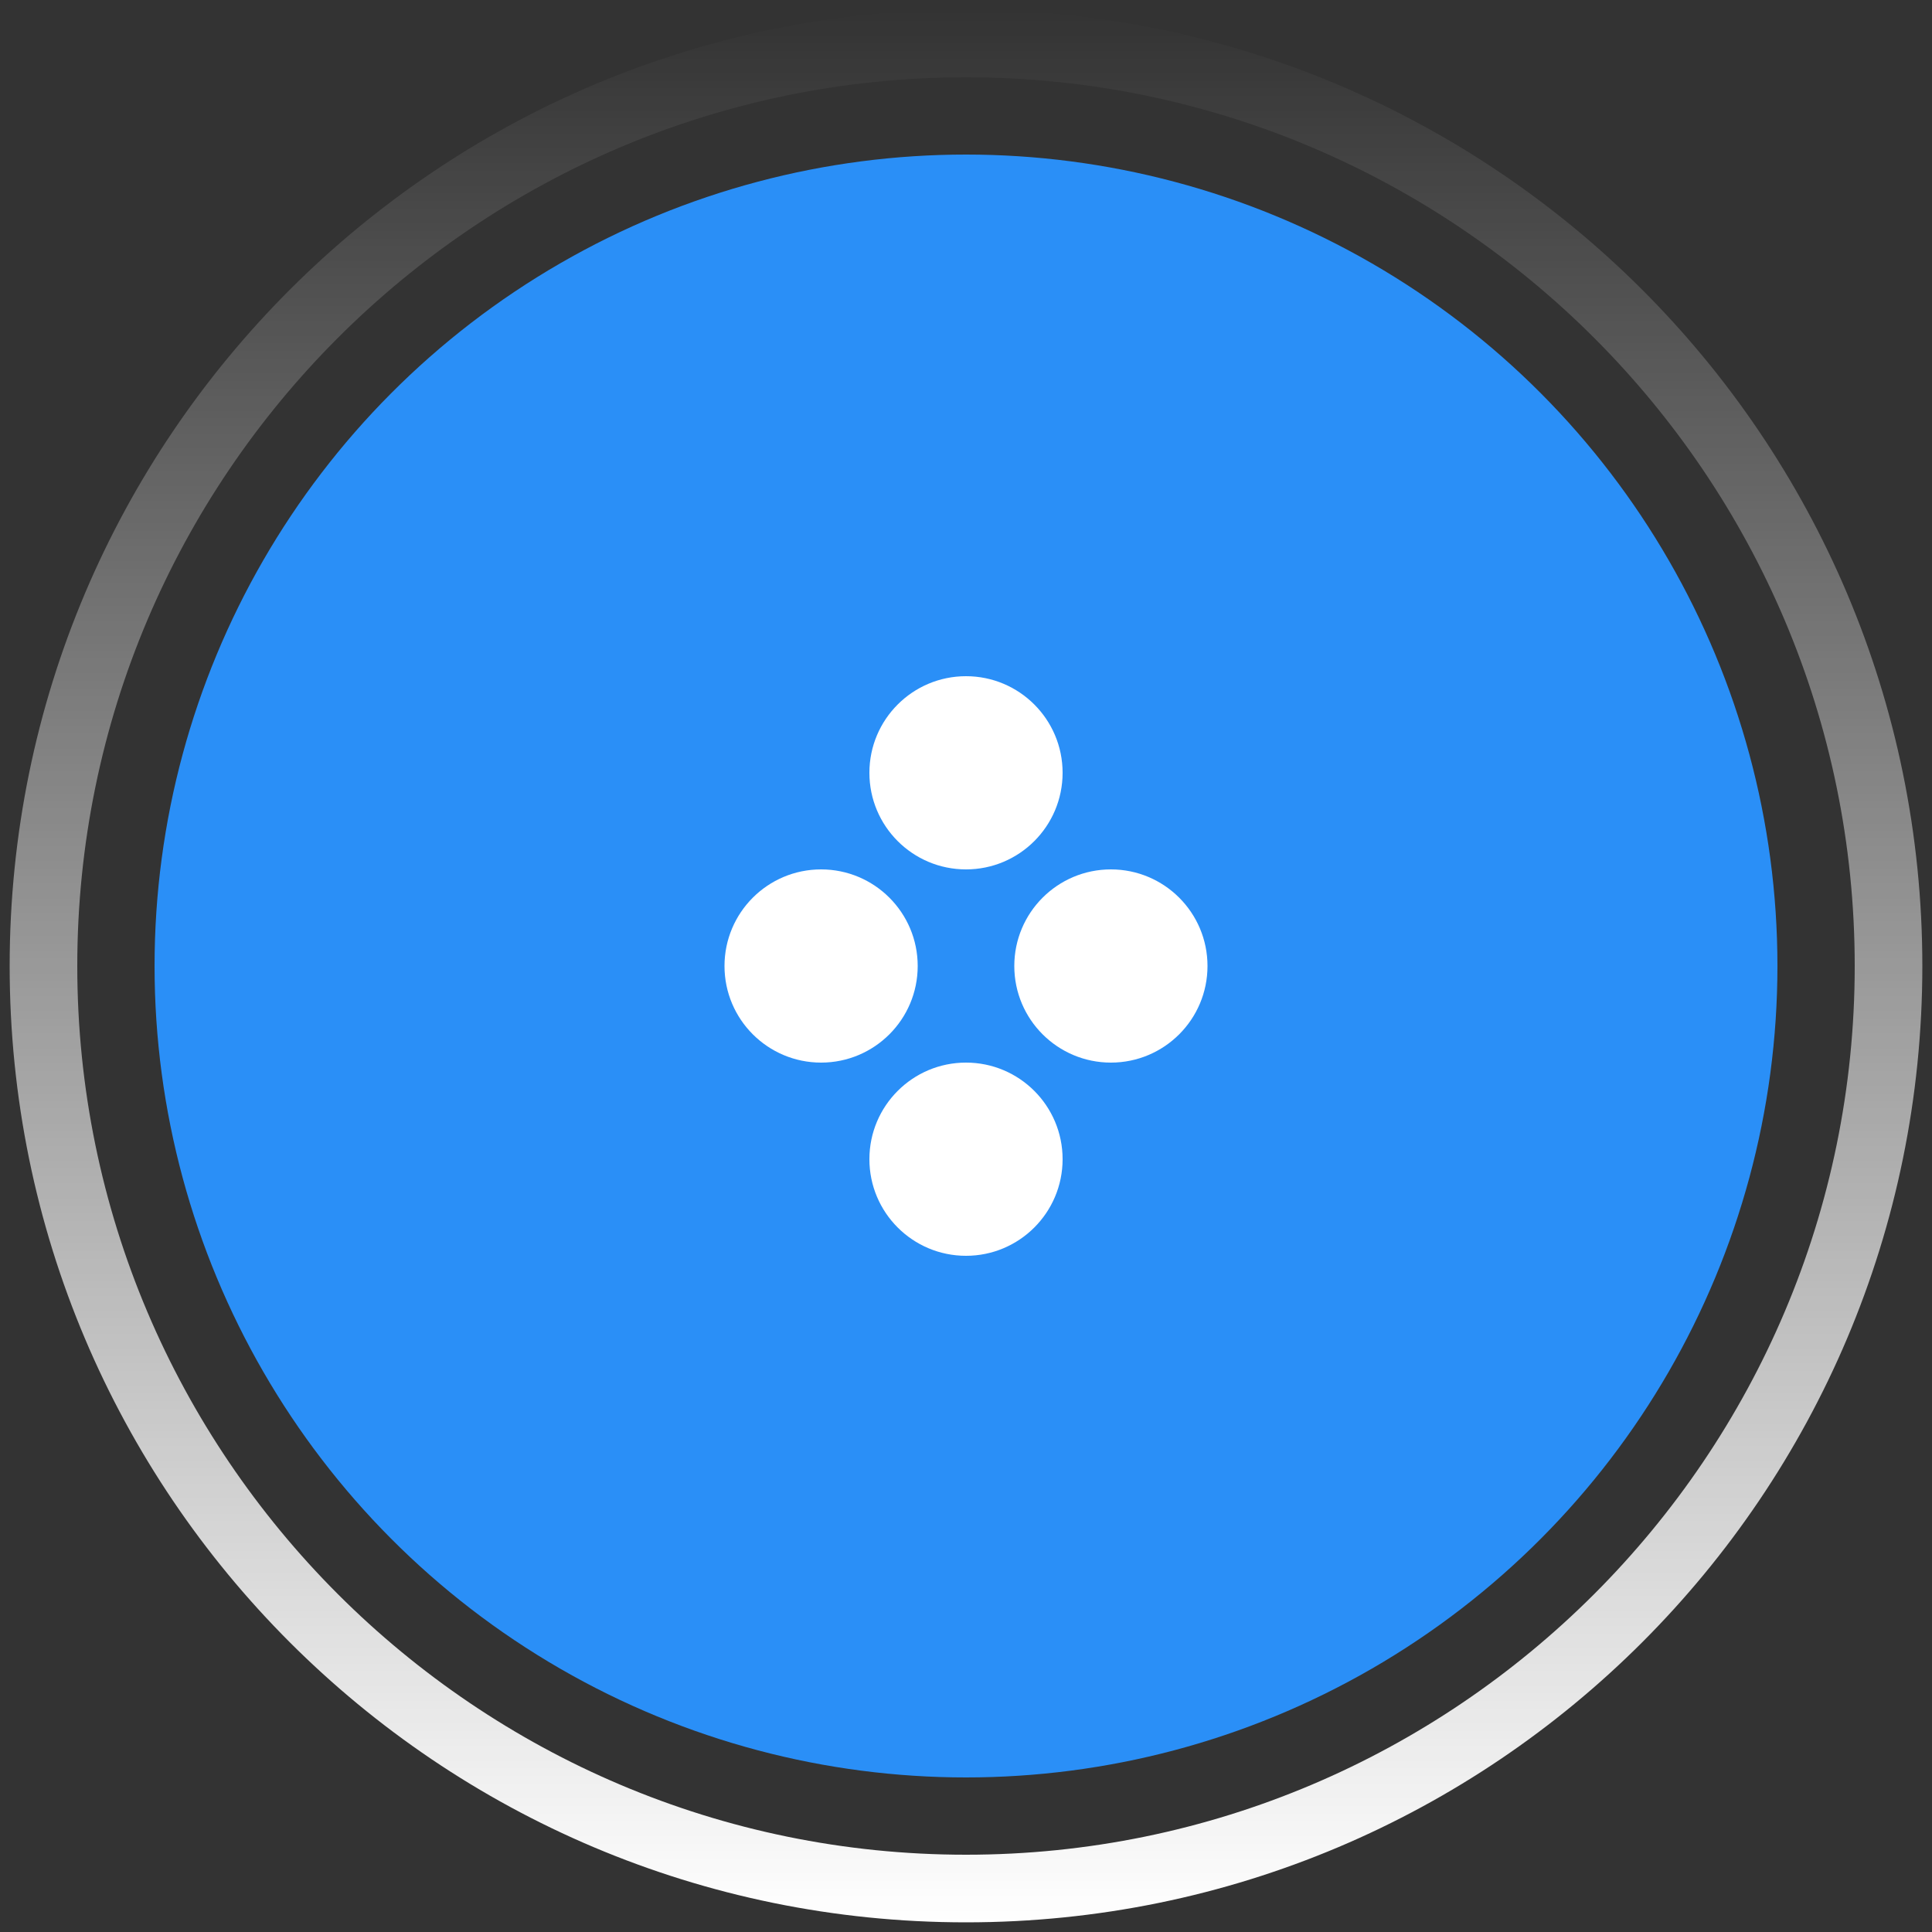
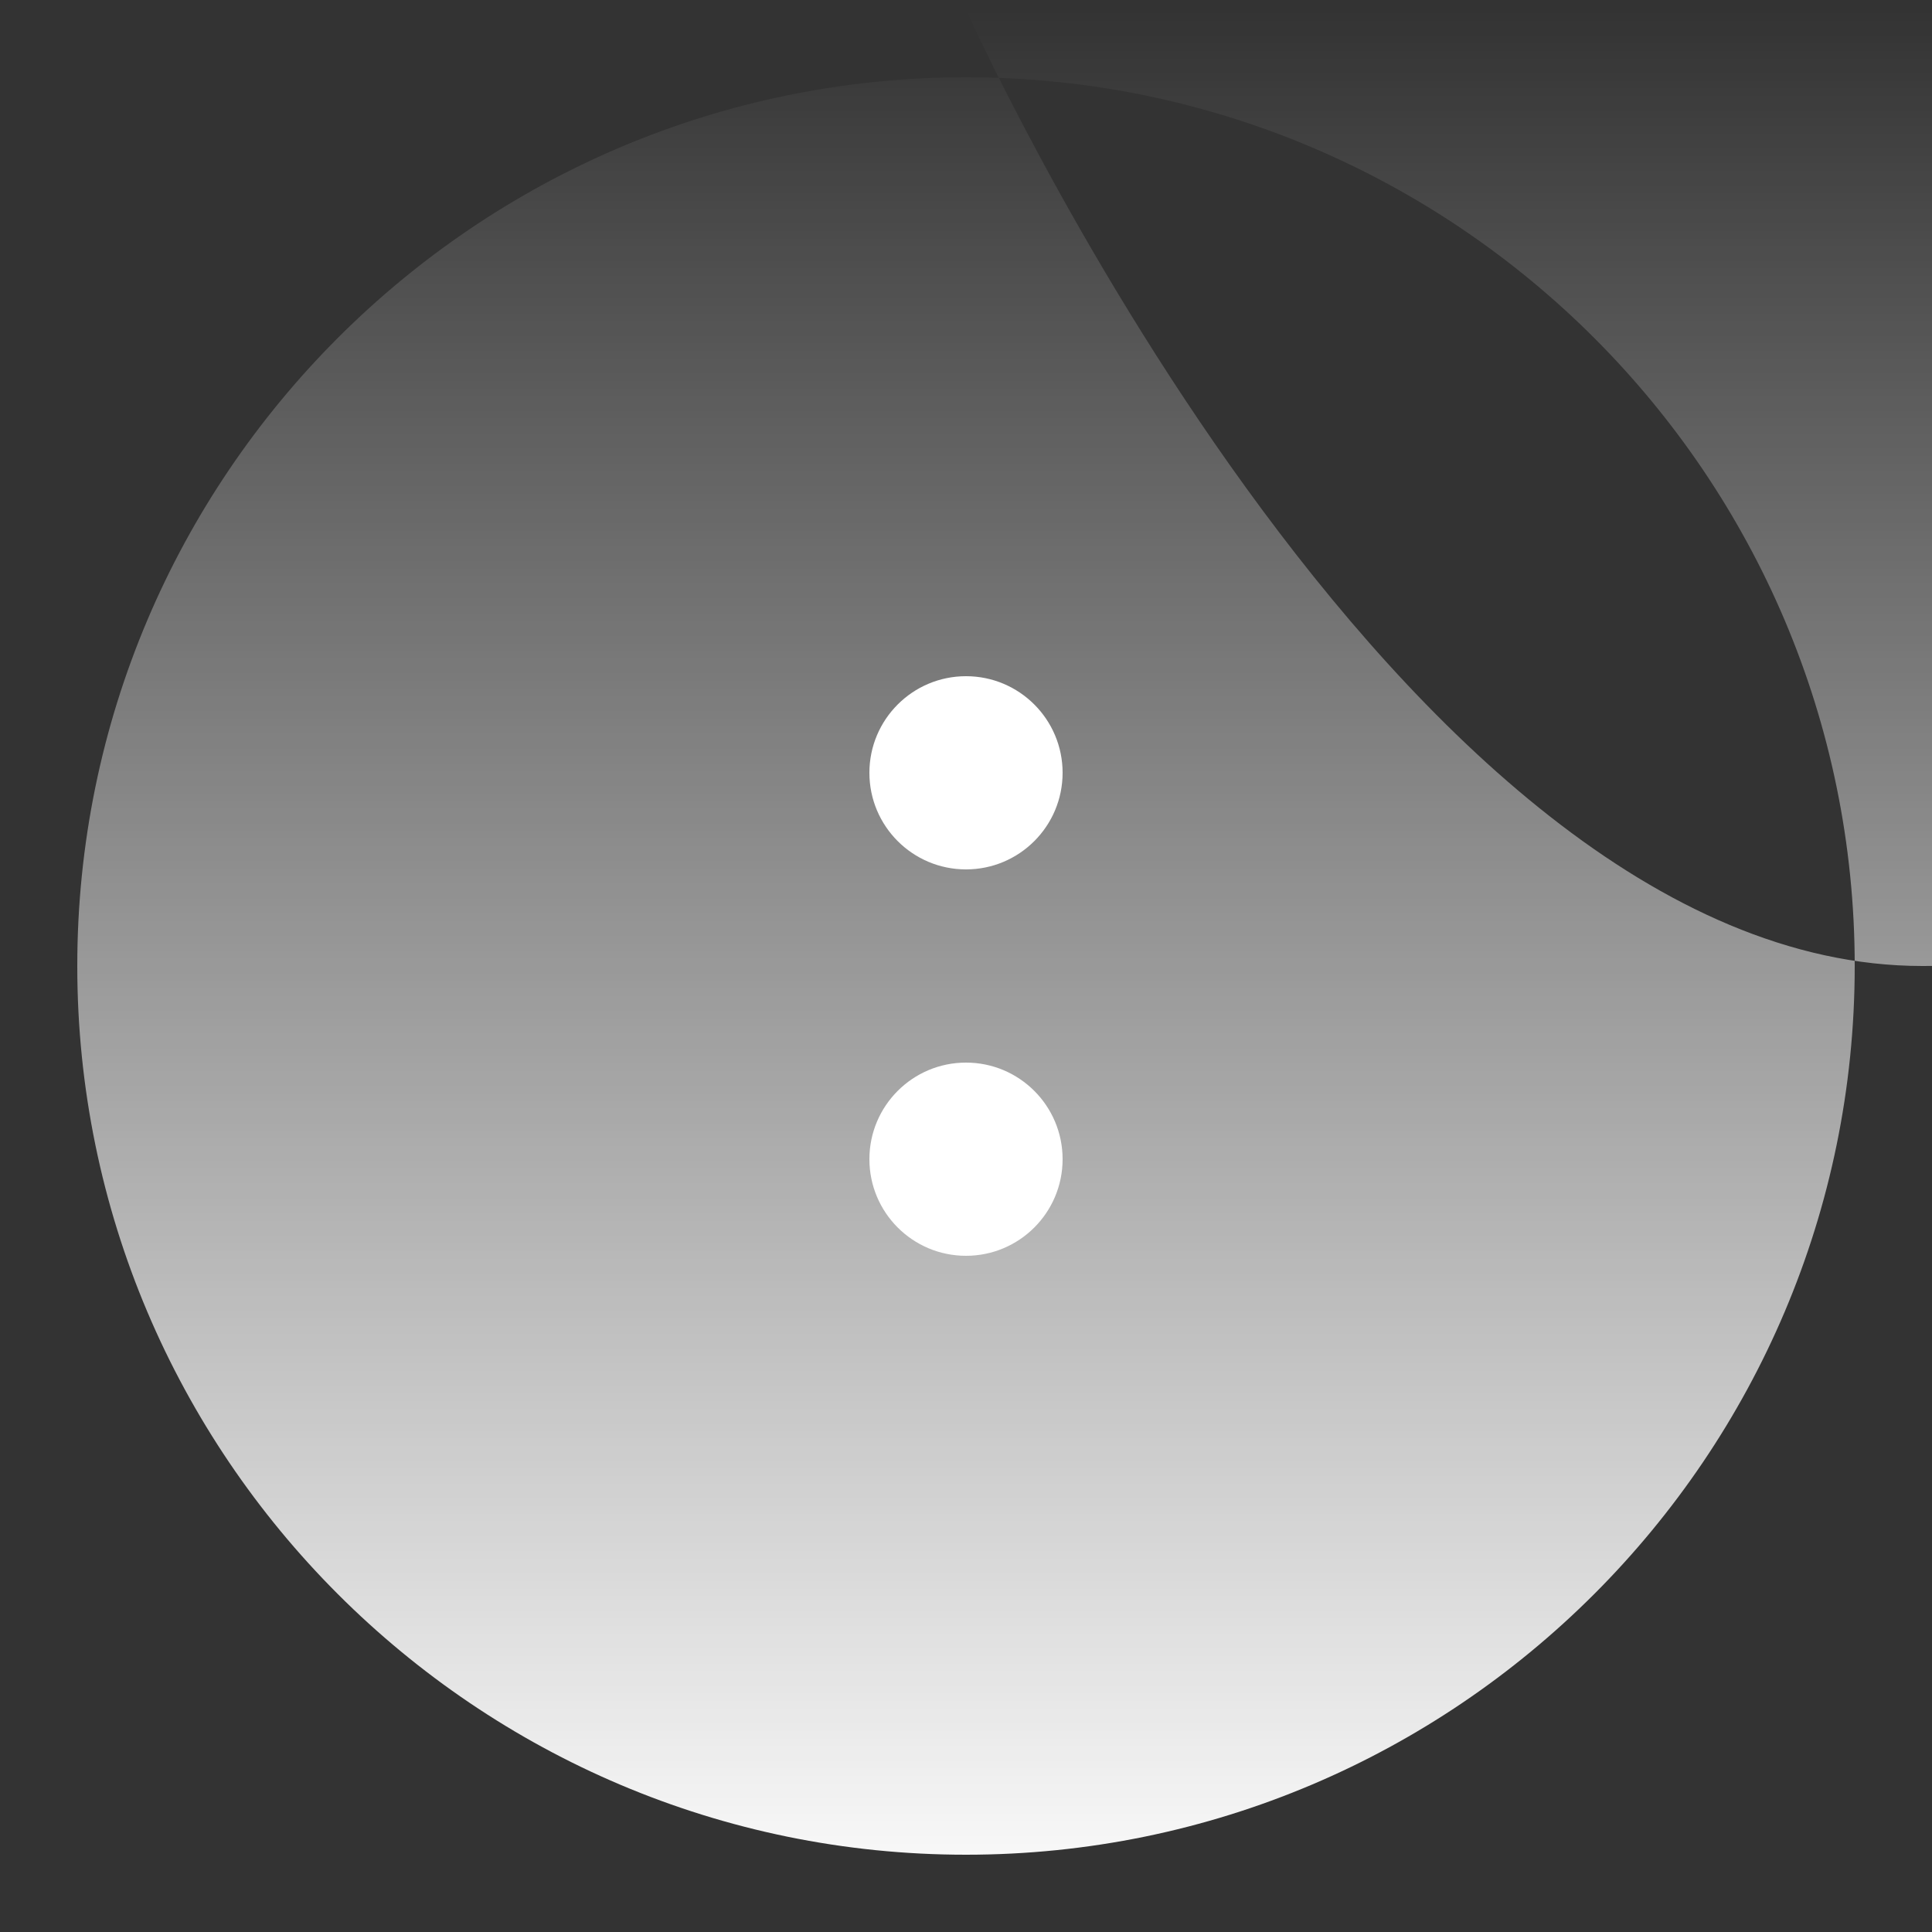
<svg xmlns="http://www.w3.org/2000/svg" id="Layer_1" viewBox="0 0 200 200">
  <rect x="0" y="0" width="200" height="200" fill="#333333" stroke="none" />
  <defs>
    <style>.cls-1{fill:url(#linear-gradient);}.cls-2{fill:#fff;}.cls-3{fill:#2a8ff7;}</style>
    <linearGradient id="linear-gradient" x1="100" y1="199" x2="100" y2="1" gradientUnits="userSpaceOnUse">
      <stop offset="0" stop-color="#fff" />
      <stop offset="1" stop-color="#fff" stop-opacity="0" />
    </linearGradient>
  </defs>
-   <path class="cls-1" d="M100,8c50.73,0,92,41.27,92,92s-41.27,92-92,92S8,150.73,8,100,49.27,8,100,8m0-7C45.32,1,1,45.32,1,100s44.32,99,99,99,99-44.32,99-99S154.68,1,100,1h0Z" />
-   <circle class="cls-3" cx="100" cy="100" r="84" />
+   <path class="cls-1" d="M100,8c50.73,0,92,41.27,92,92s-41.27,92-92,92S8,150.73,8,100,49.27,8,100,8m0-7s44.32,99,99,99,99-44.32,99-99S154.68,1,100,1h0Z" />
  <g>
-     <circle class="cls-2" cx="85" cy="100" r="10" />
-     <circle class="cls-2" cx="115" cy="100" r="10" />
    <circle class="cls-2" cx="100" cy="80" r="10" />
    <circle class="cls-2" cx="100" cy="120" r="10" />
  </g>
</svg>